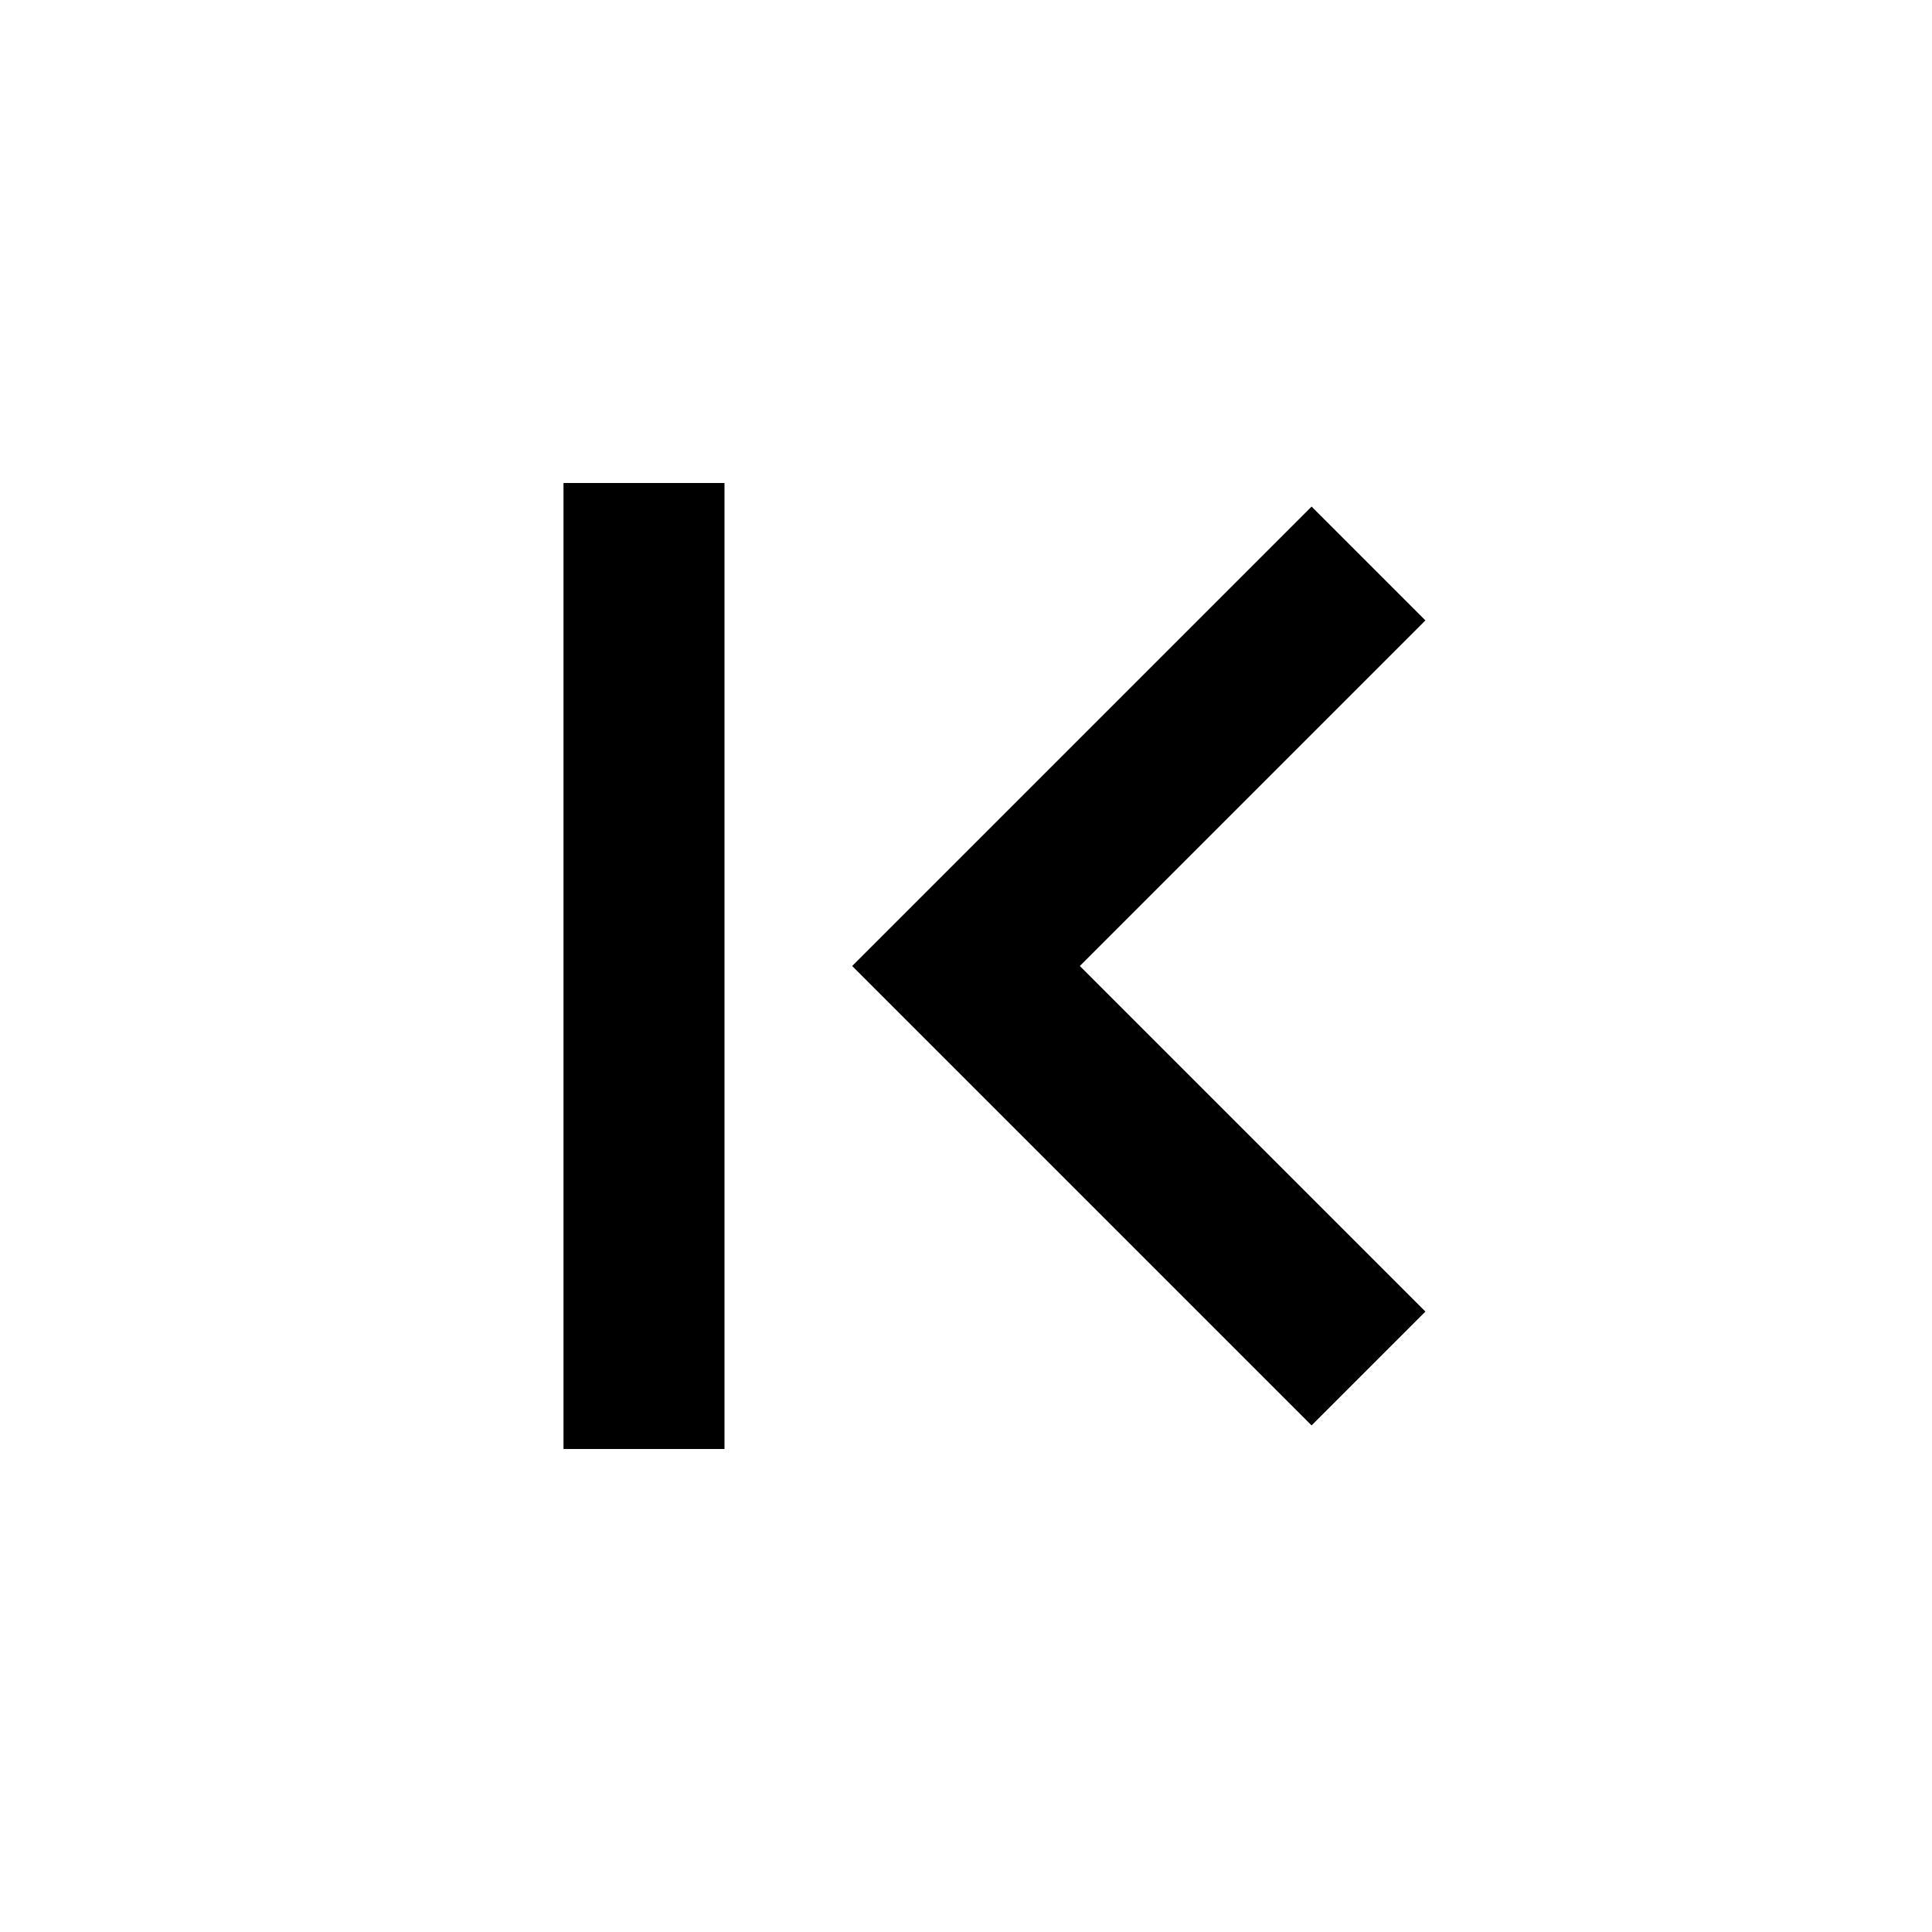
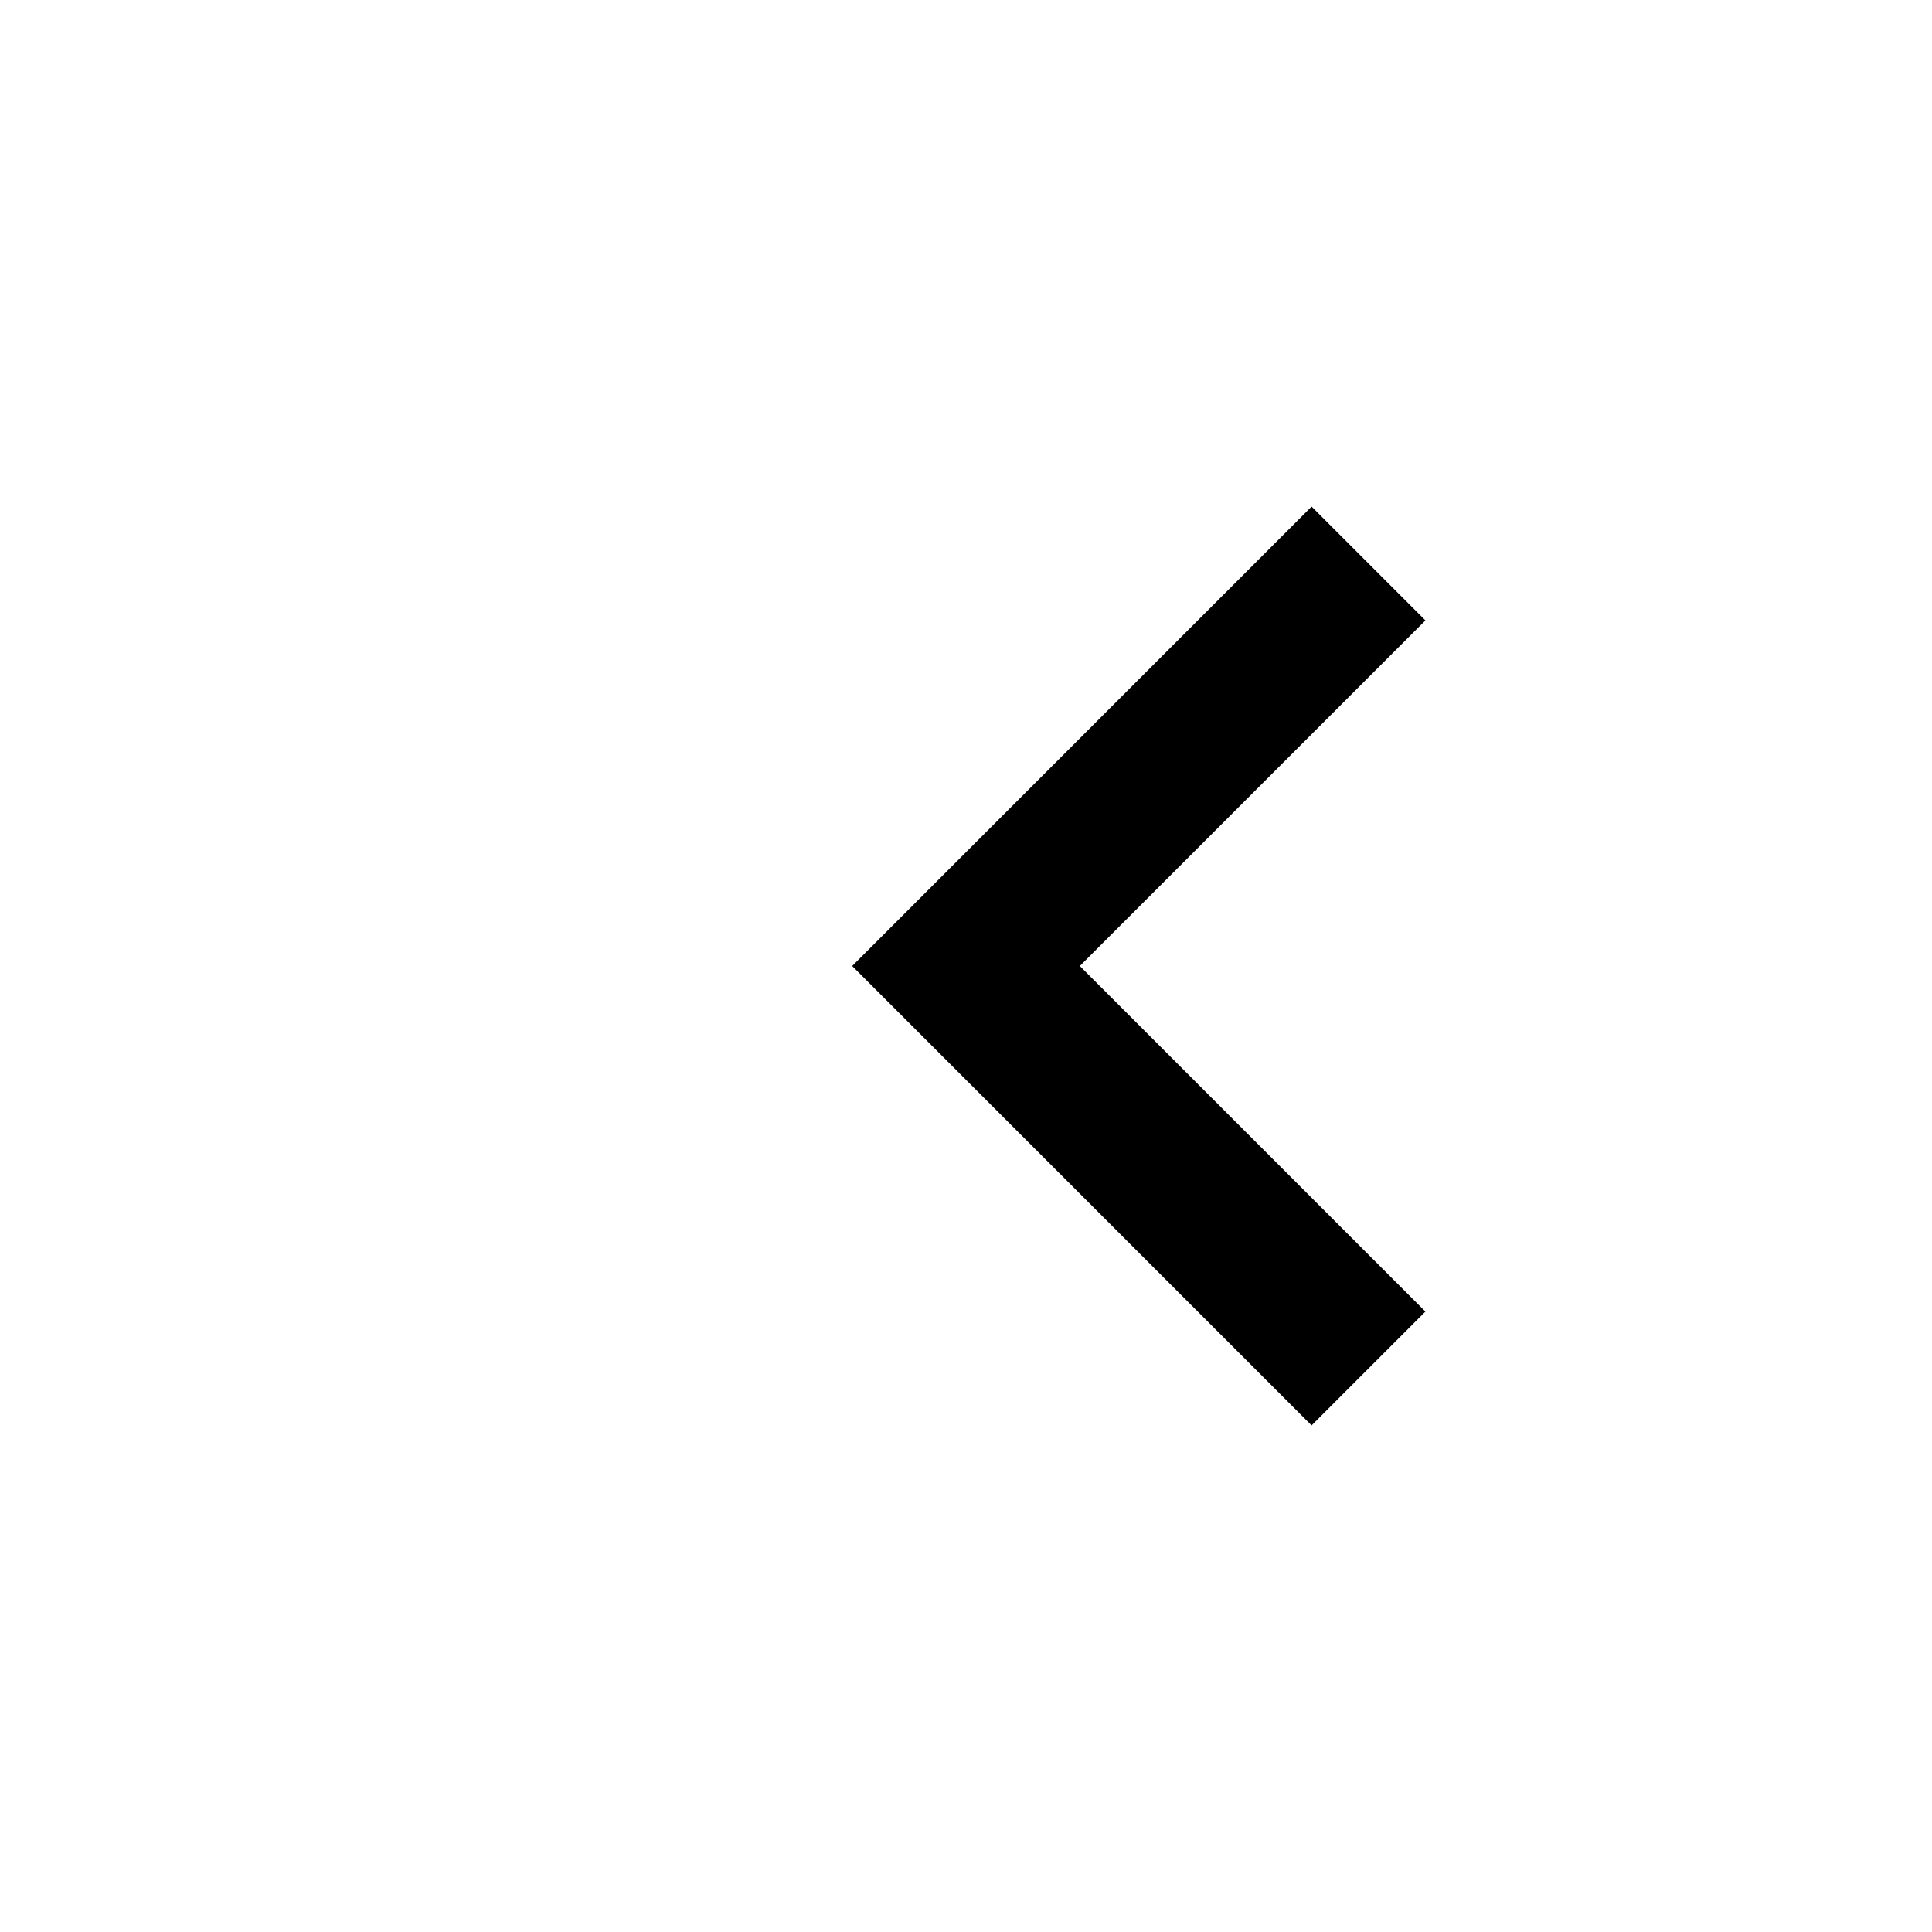
<svg xmlns="http://www.w3.org/2000/svg" width="24" height="24" viewBox="0 0 24 24" fill="none">
-   <path d="M16.293 17.707L10.586 12L16.293 6.293L17.707 7.707L13.414 12L17.707 16.293L16.293 17.707ZM9 6H7V18H9V6Z" fill="black" />
+   <path d="M16.293 17.707L10.586 12L16.293 6.293L17.707 7.707L13.414 12L17.707 16.293L16.293 17.707ZM9 6V18H9V6Z" fill="black" />
</svg>